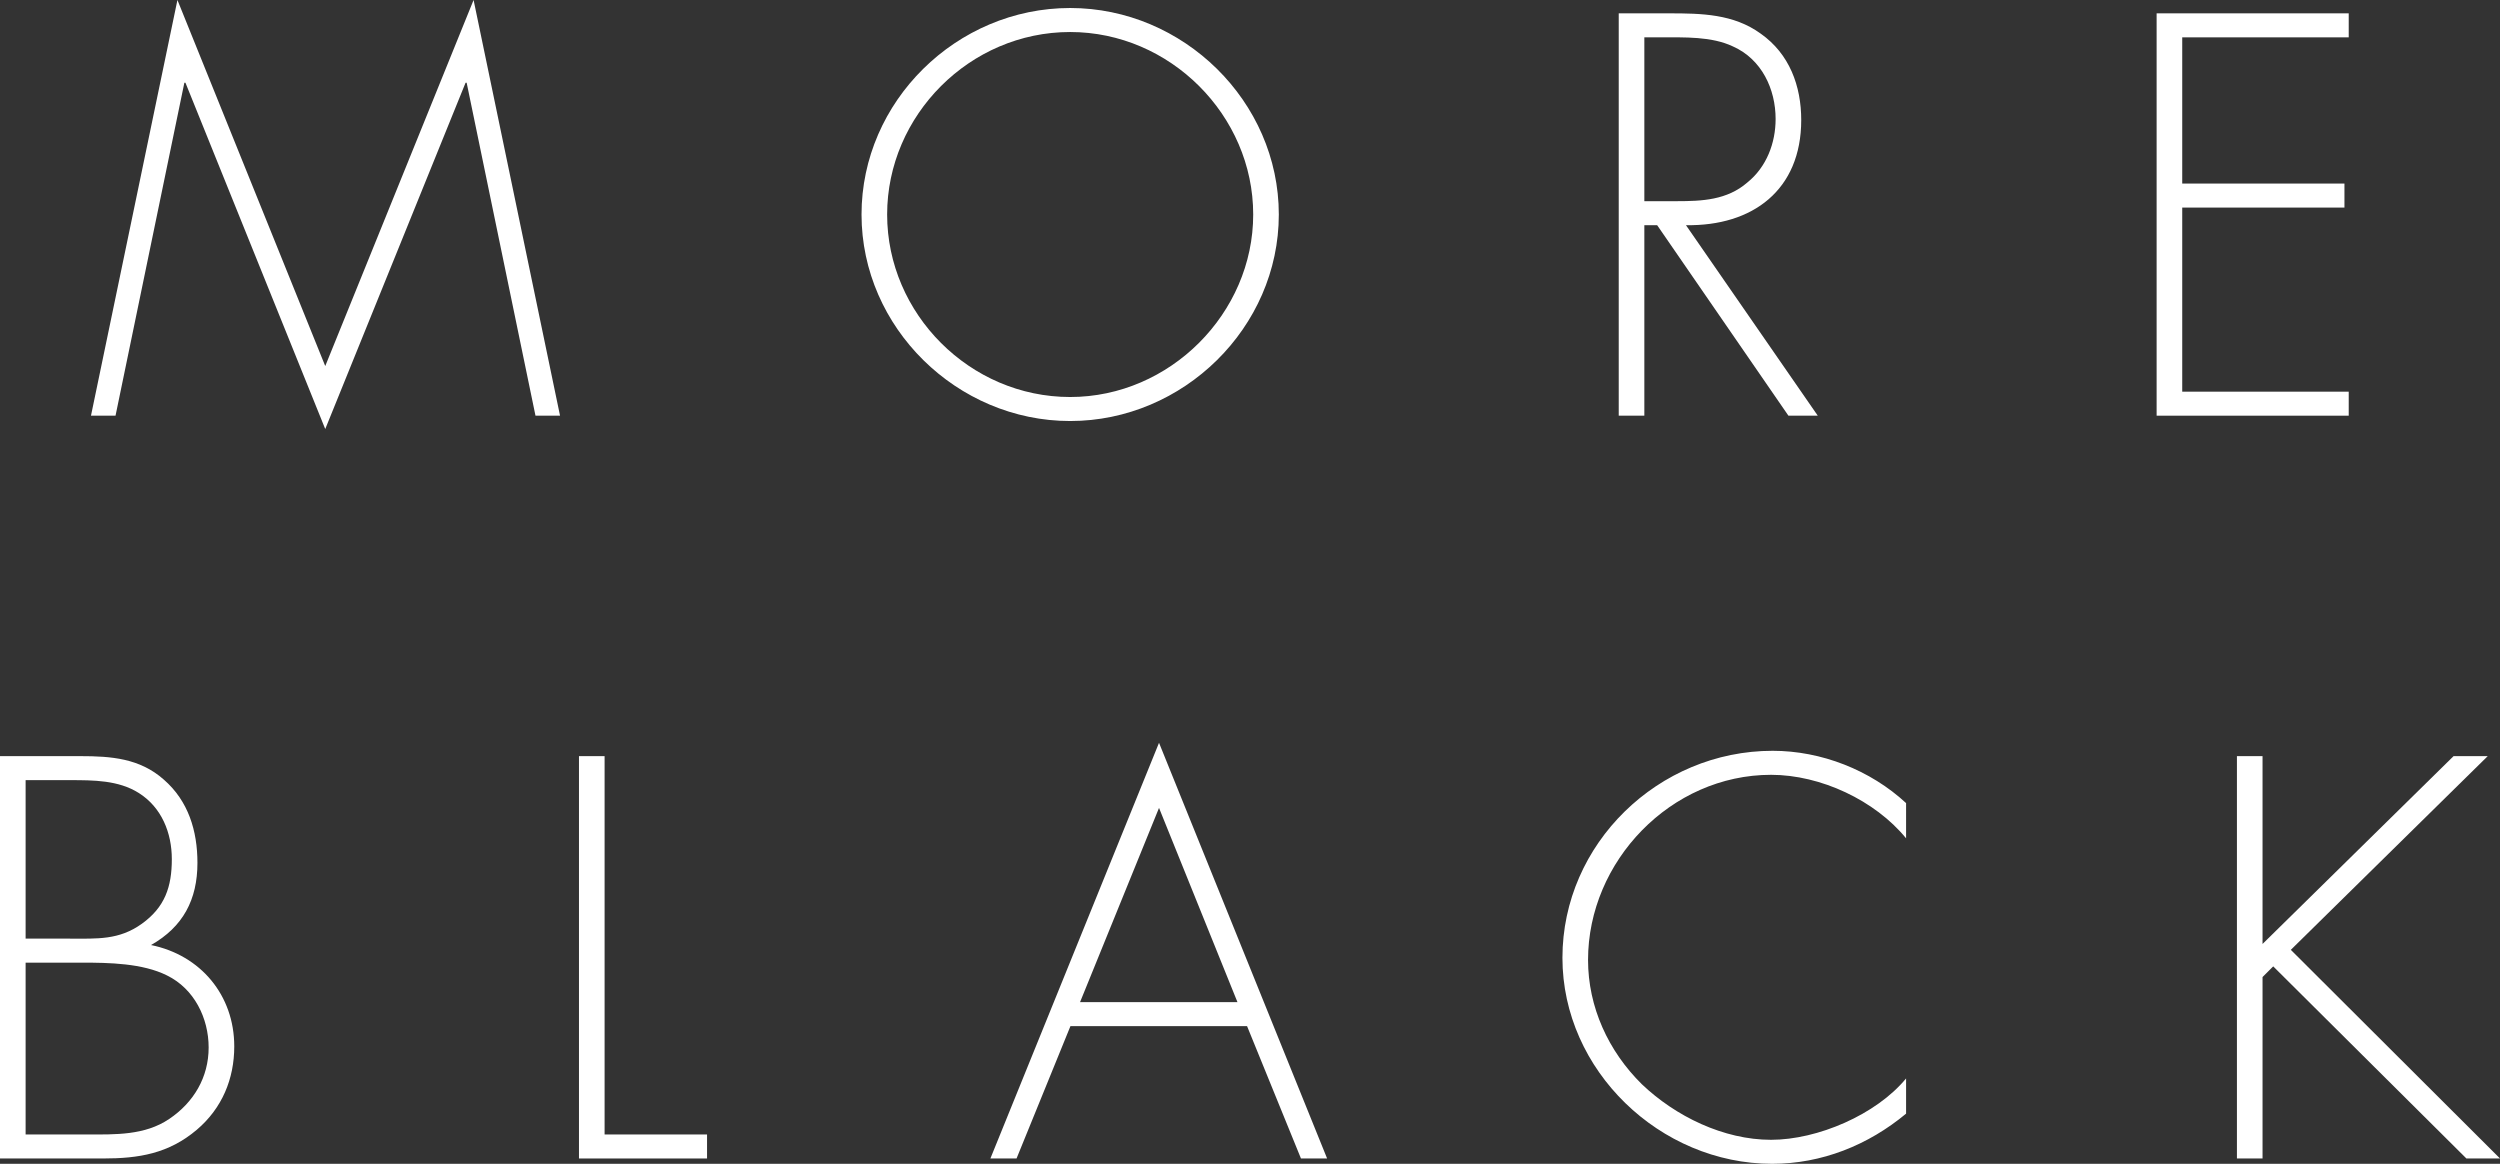
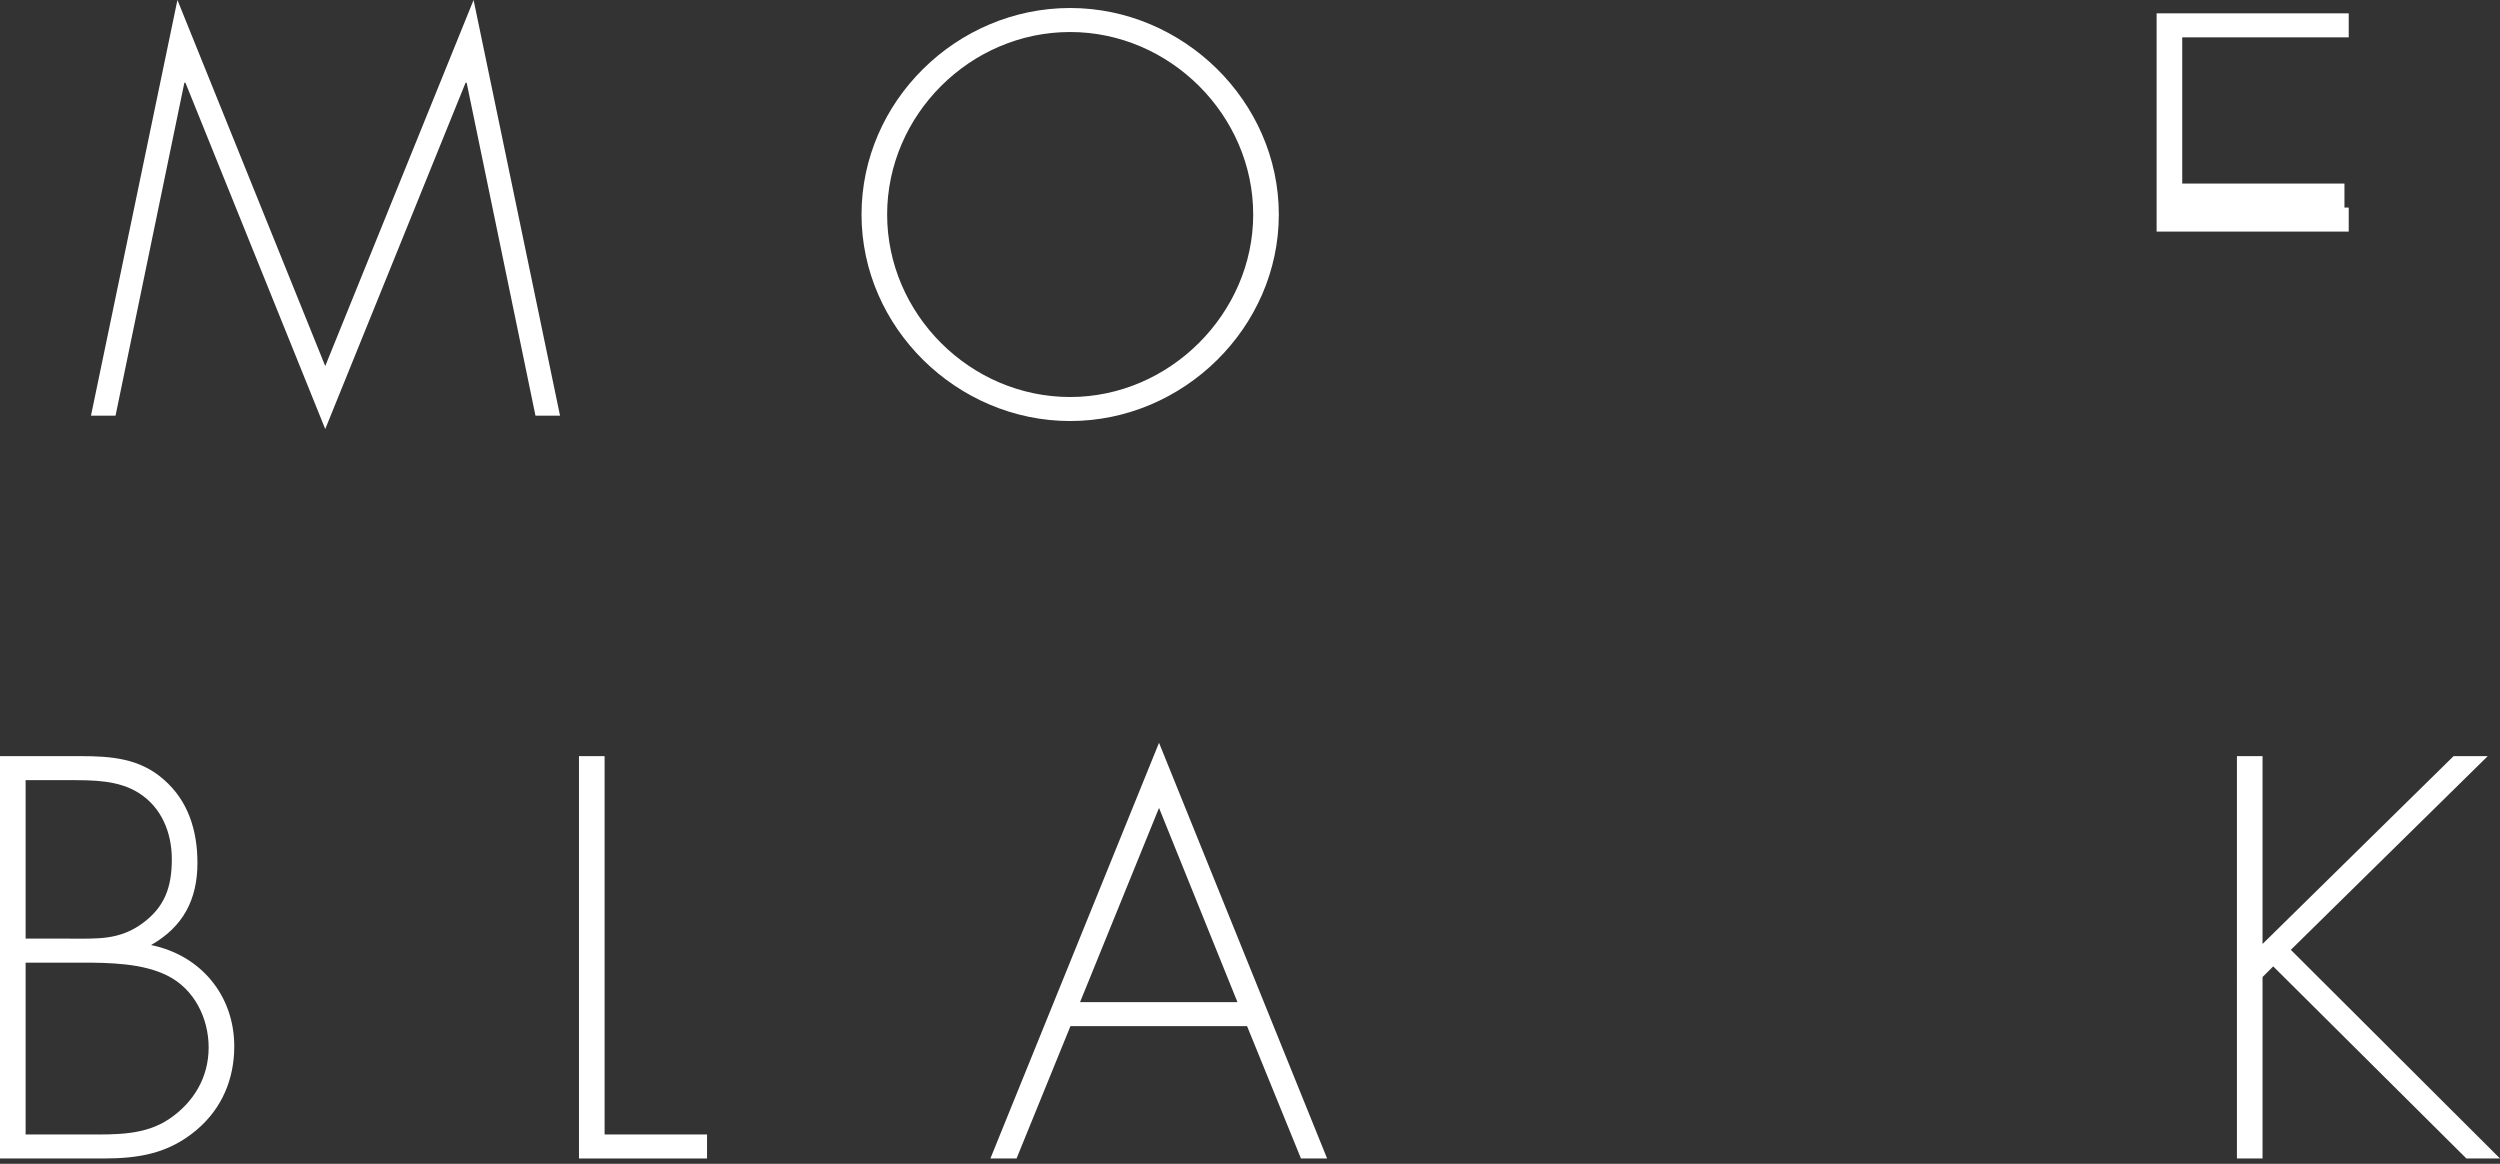
<svg xmlns="http://www.w3.org/2000/svg" version="1.1" x="0px" y="0px" width="937px" height="436.2px" viewBox="0 0 937 436.2" style="enable-background:new 0 0 937 436.2;" xml:space="preserve">
  <rect x="0" y="0" width="937" height="436.2" fill="#333333" stroke="none" />
  <style type="text/css">
	.st0{fill:#FFFFFF;}
</style>
  <defs>
</defs>
  <g>
    <g>
      <g>
        <path class="st0" d="M174.9,31h-0.4l-52.6,129.8L69.5,31h-0.4L43.3,155.8h-9.2L66.5,0l55.4,137.2L177.5,0l32.4,155.8h-9.2     L174.9,31z" />
        <path class="st0" d="M479.3,80.4c0,42.4-35.8,77.4-78.2,77.4s-78.2-35-78.2-77.4S358.5,3,401.1,3C443.5,3,479.3,38,479.3,80.4z      M332.5,80.4c0,37.2,31,68.4,68.6,68.4c37.4,0,68.6-31.4,68.6-68.4c0-37.2-31.2-68.4-68.6-68.4C363.5,12,332.5,43.2,332.5,80.4z" />
-         <path class="st0" d="M681.3,155.8h-11l-49.2-71.4h-4.8v71.4h-9.6V5h18.8c12.2,0,24.2,0.2,34.4,7.6c10.8,7.6,15.2,19.6,15.2,32.4     c0,26.2-18.2,39.8-43.2,39.4L681.3,155.8z M628.5,75.4c9.4,0,18.8-0.4,26.4-7c7.2-5.8,10.6-14.8,10.6-23.8     c0-11.2-5.2-22.4-16-27.2c-8-3.8-18.2-3.4-27-3.4h-6.2v61.4H628.5z" />
-         <path class="st0" d="M817.9,14v54.8h60.8v9h-60.8v69h62.4v9h-72V5h72v9H817.9z" />
+         <path class="st0" d="M817.9,14v54.8h60.8v9h-60.8h62.4v9h-72V5h72v9H817.9z" />
        <path class="st0" d="M0,434.2V283.4h30.2c11.4,0,22.2,0.8,31.2,8.8c9.2,8,12.6,19.2,12.6,31.2c0,13.8-5.4,24-17.4,30.8     c18.6,3.8,31.2,18.8,31.2,38c0,12.2-4.6,23.2-14,31.2c-10.6,9-21.8,10.8-35.2,10.8H0z M9.6,351.8h16.6c10.2,0,18.4,0.6,27-5.6     c8.6-6.2,11.2-13.8,11.2-24.2c0-9.8-3.8-19.4-12.4-24.8c-7.6-4.8-17-4.8-25.8-4.8H9.6V351.8z M9.6,425.2h23     c10.6,0,21.6,0.4,30.8-5.8c9.2-6.2,14.8-15.6,14.8-26.8c0-11-5.4-22-15.6-27c-9.2-4.6-21.8-4.8-31.8-4.8H9.6V425.2z" />
        <path class="st0" d="M226.6,425.2H265v9h-48V283.4h9.6V425.2z" />
        <path class="st0" d="M401.2,384.6L381,434.2h-9.8l63.2-155.8l63,155.8h-9.8l-20.2-49.6H401.2z M434.4,302.8l-29.6,72.8h59     L434.4,302.8z" />
-         <path class="st0" d="M714.4,314.2c-11.6-14.2-32-23.8-50.6-23.8c-37.6,0-68.6,32.4-68.6,69.4c0,17.6,7.6,34.2,20.2,46.6     c12.6,12,30.6,20.8,48.4,20.8c17.4,0,39.4-9.4,50.6-23v13.2c-14.2,11.8-31.6,18.8-50.2,18.8c-42,0-78.6-35-78.6-77.2     c0-42.8,36-77.6,78.8-77.6c18.2,0,36.6,7.2,50,19.6V314.2z" />
        <path class="st0" d="M919.6,283.4h12.8L858.6,356l78.4,78.2h-12.6l-72.4-72l-4,4v68h-9.6V283.4h9.6v70.4L919.6,283.4z" />
      </g>
    </g>
  </g>
</svg>